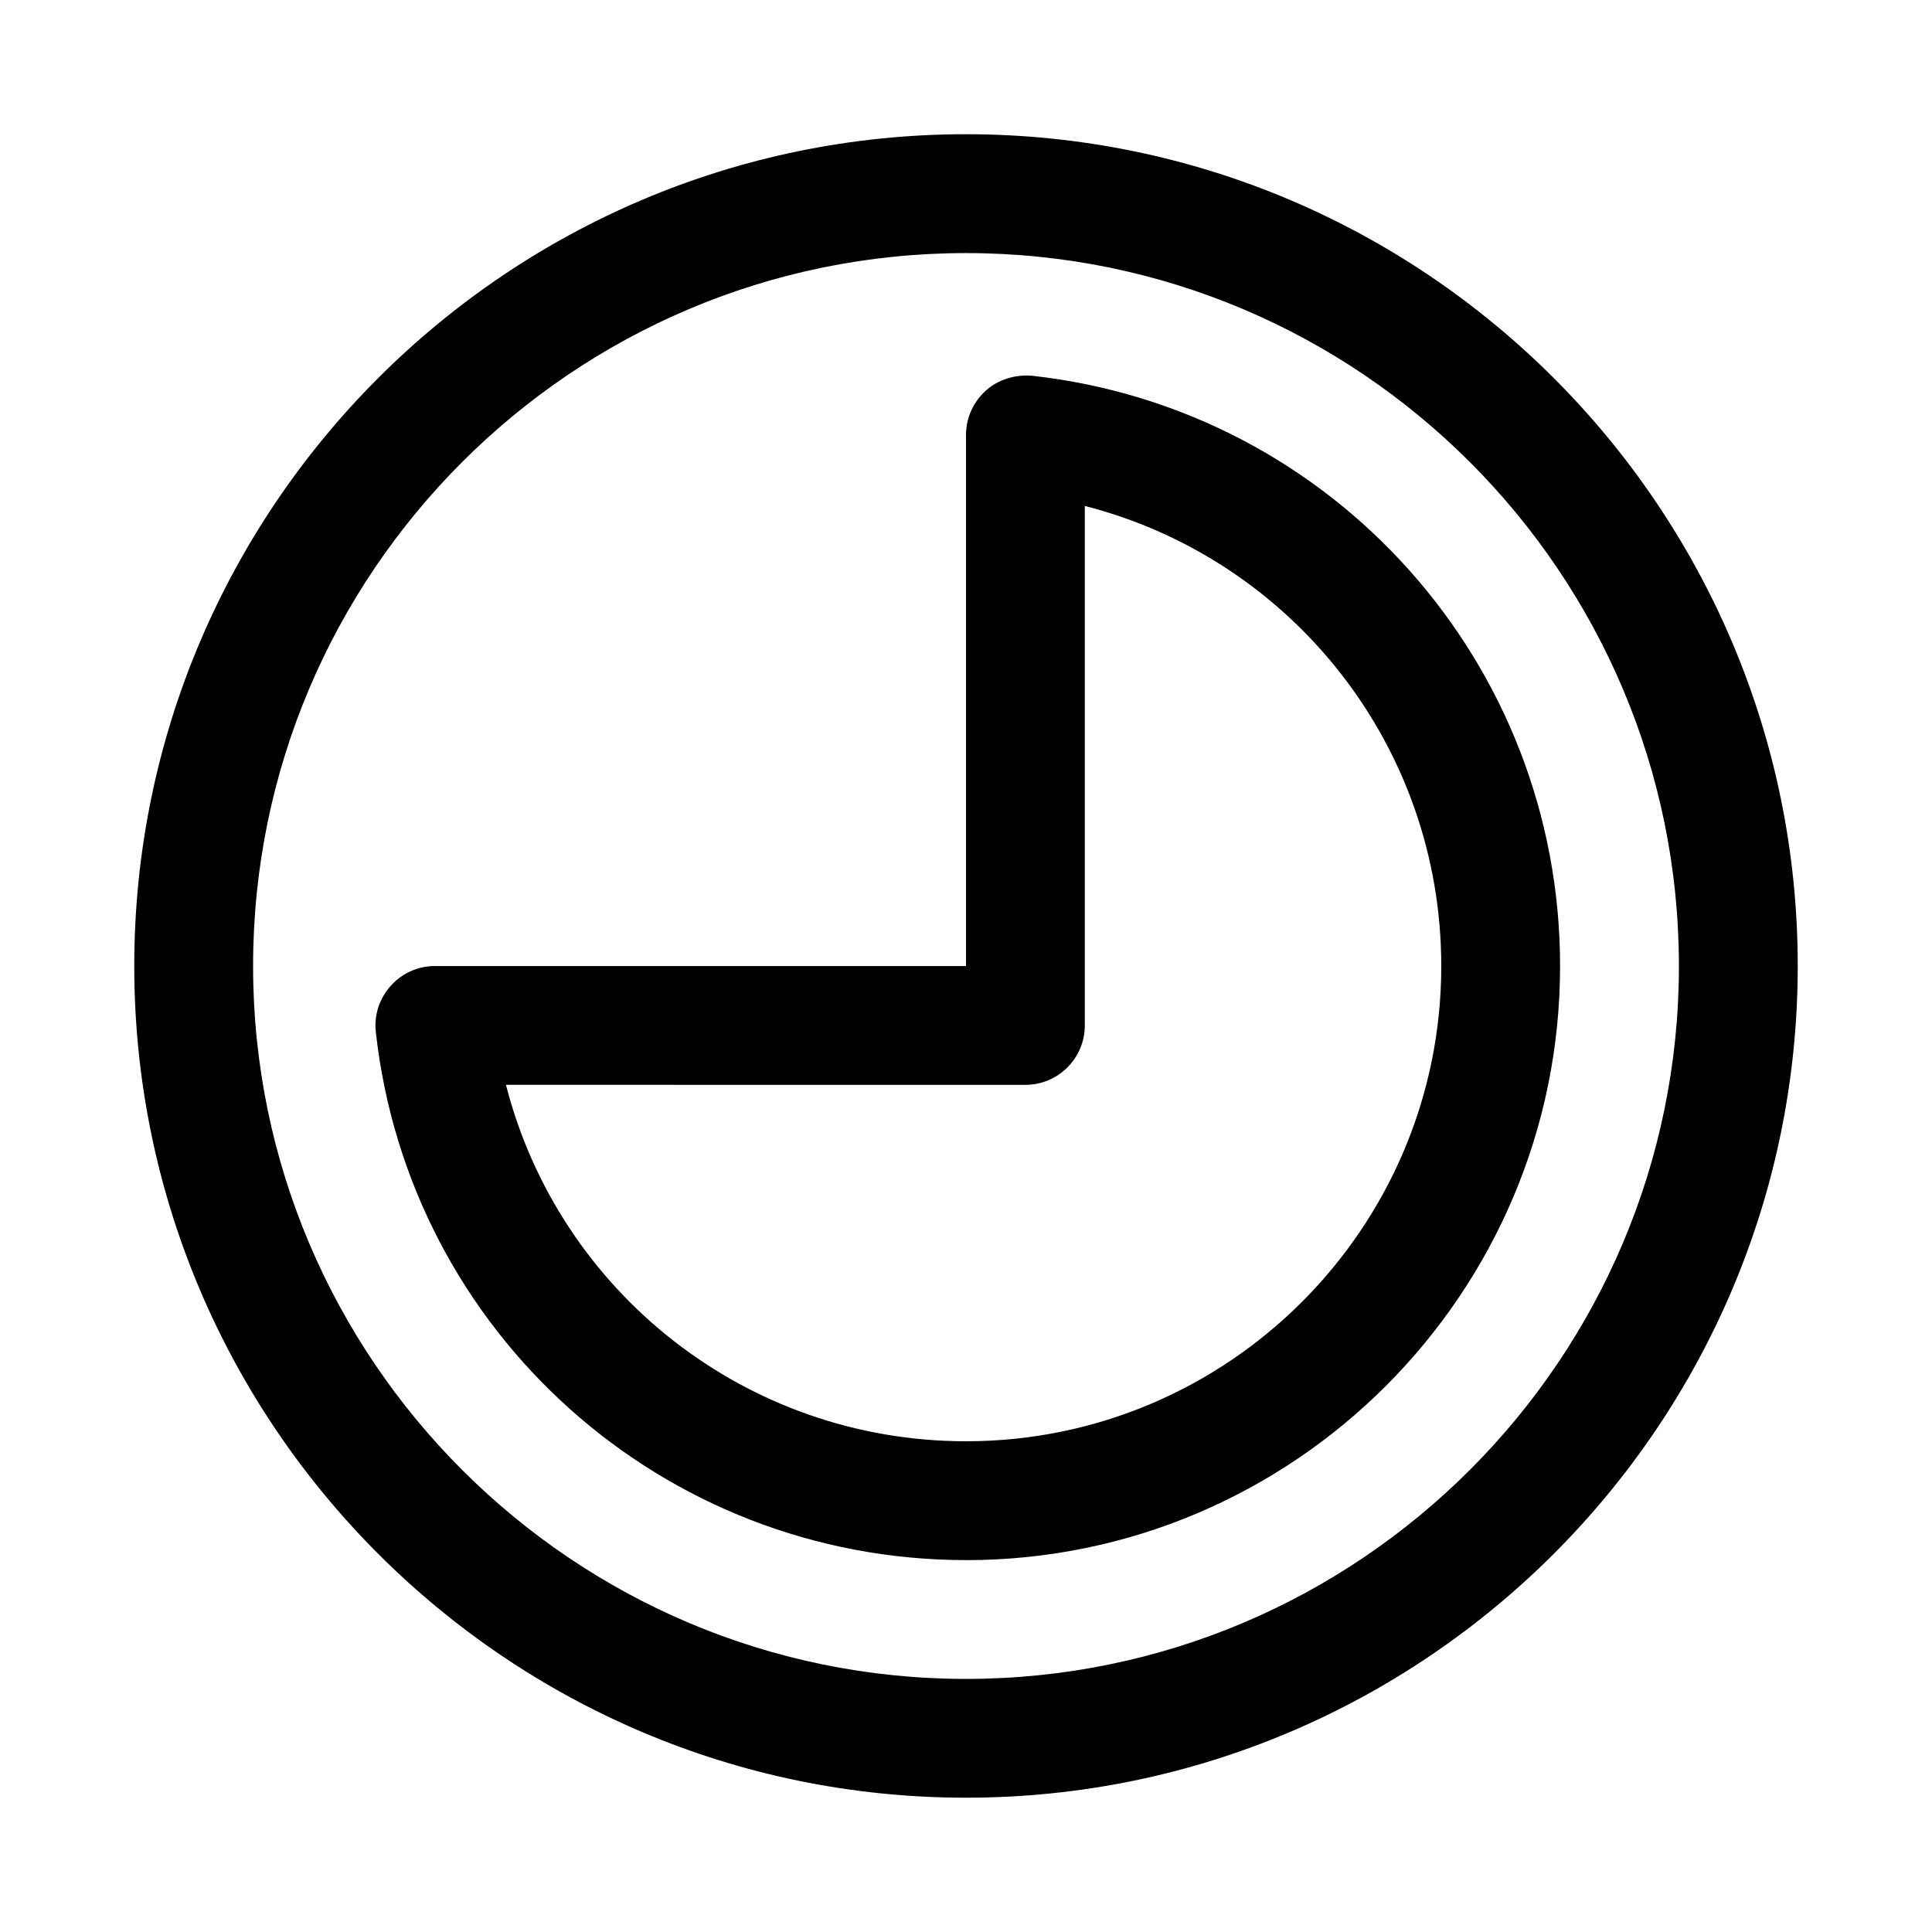
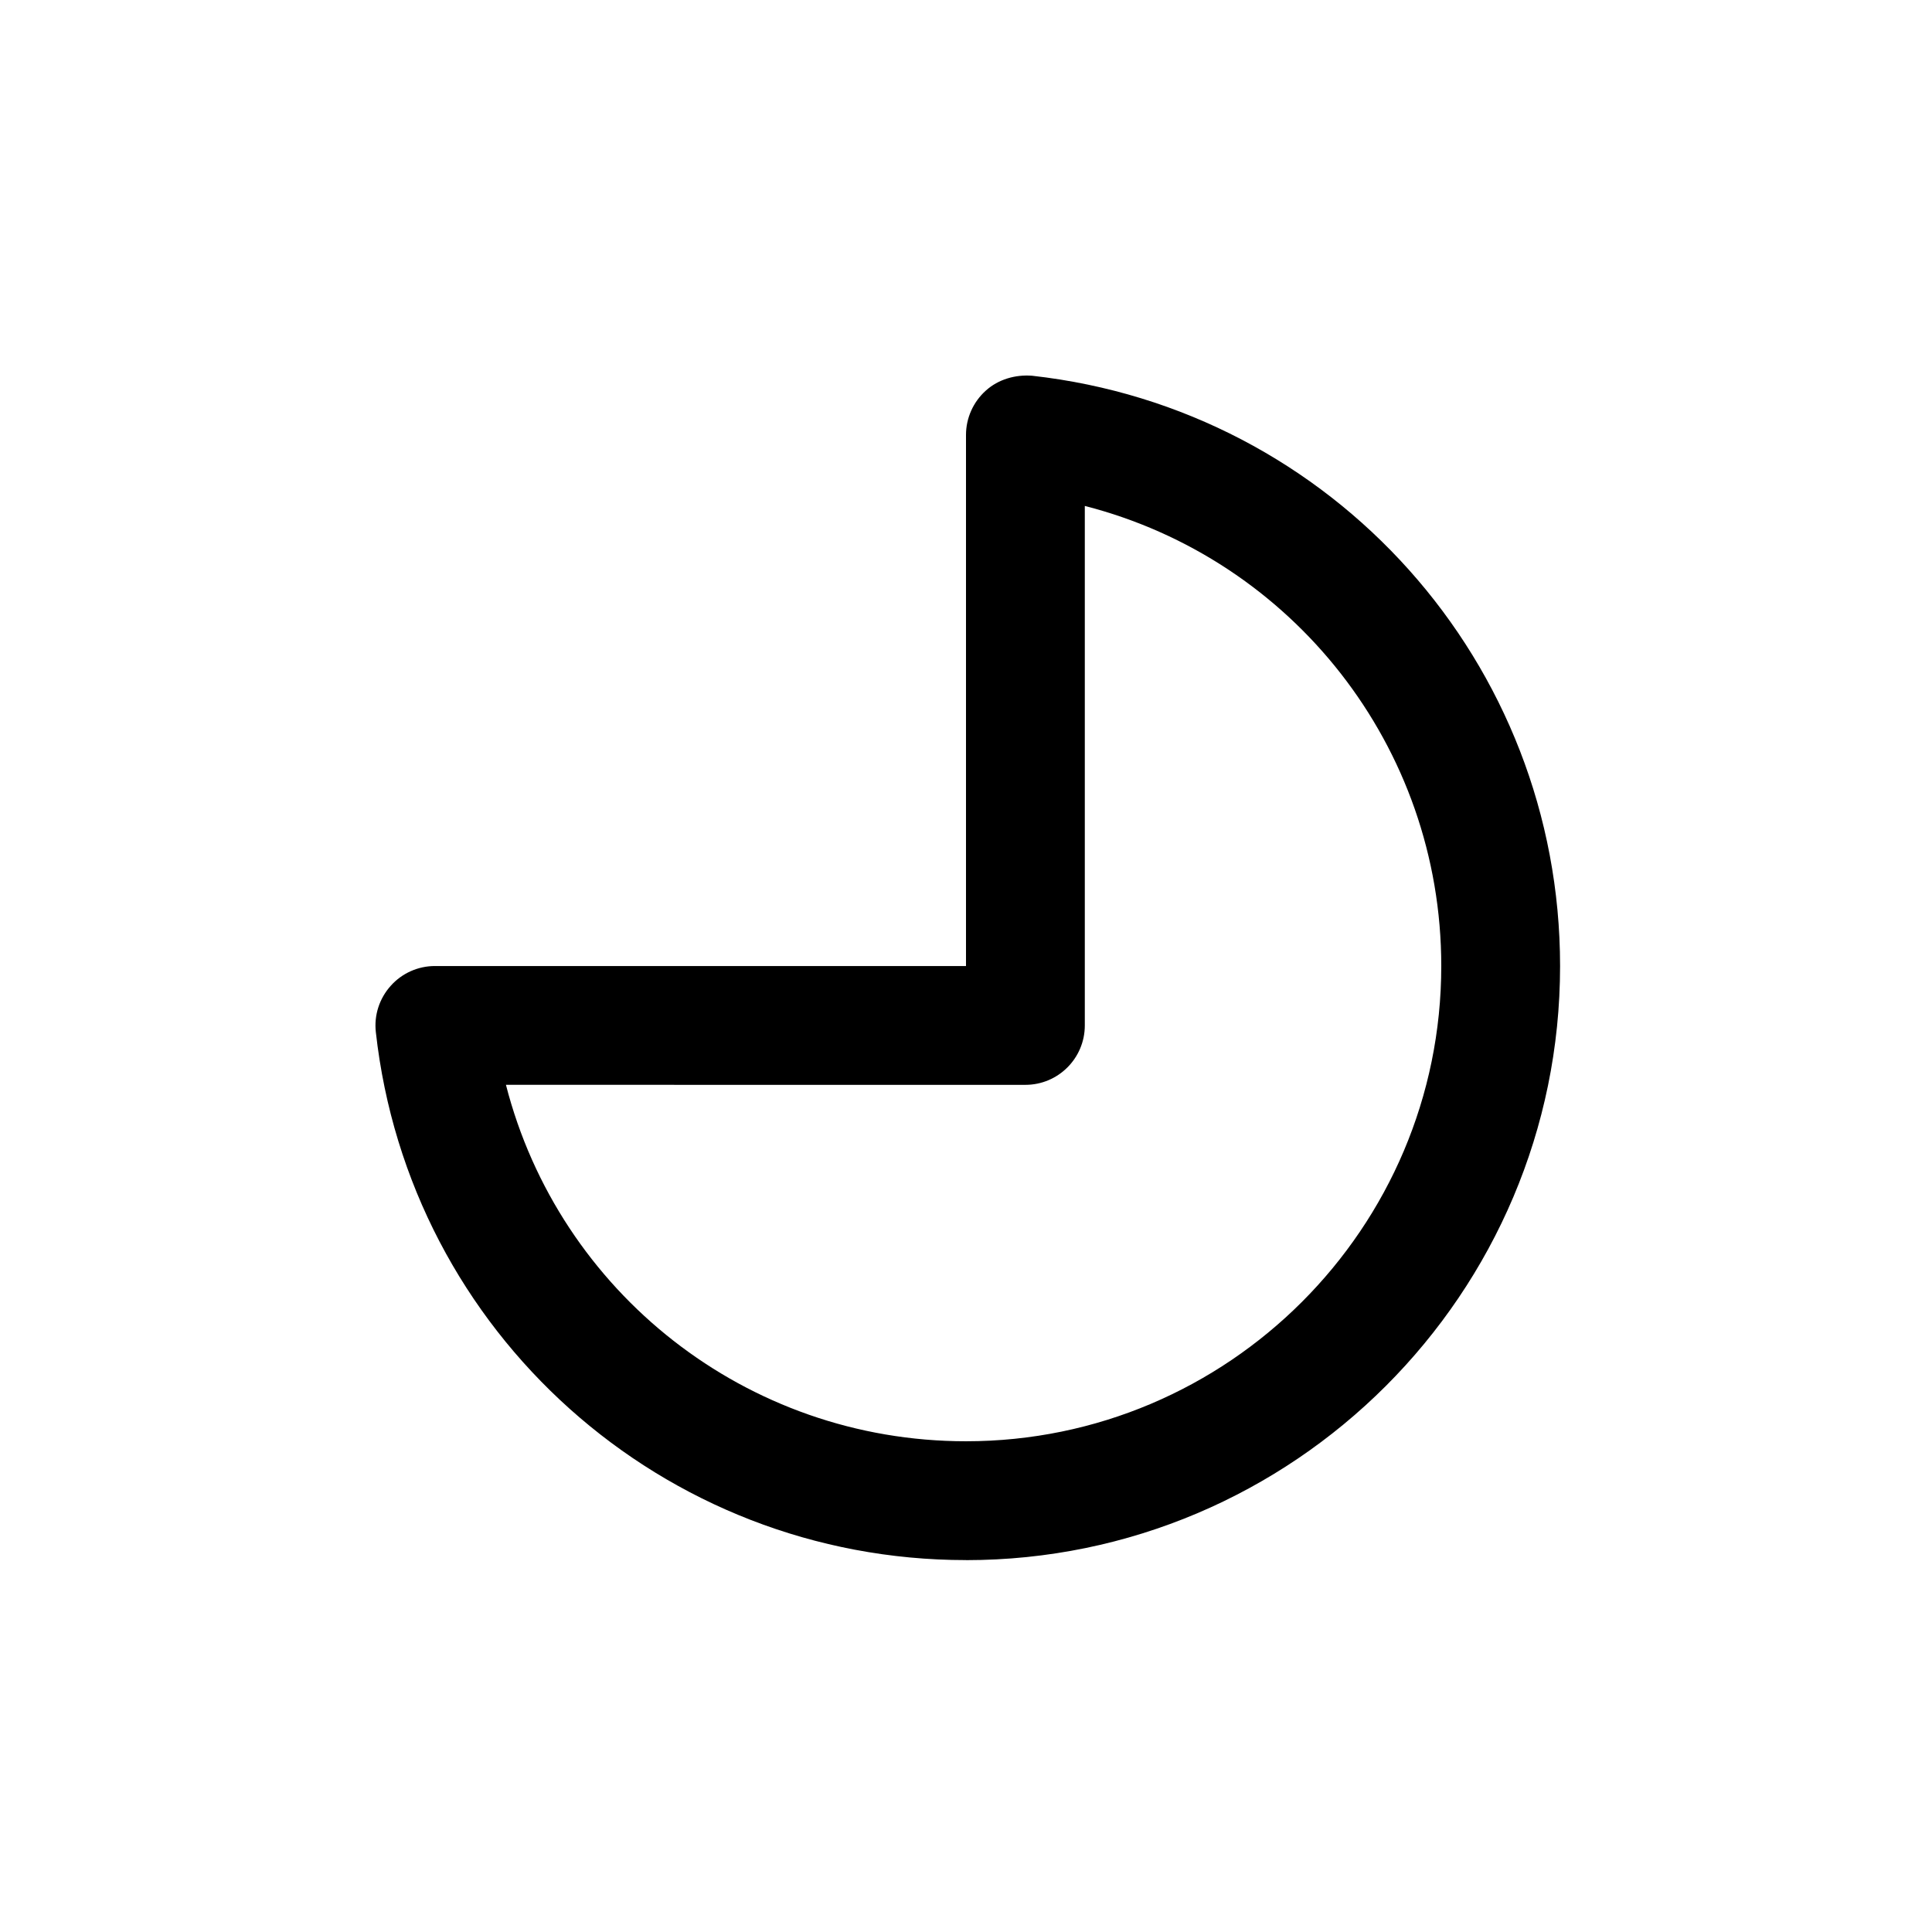
<svg xmlns="http://www.w3.org/2000/svg" fill="#000000" width="800px" height="800px" version="1.1" viewBox="144 144 512 512">
  <g>
-     <path d="m400 620.41c-121.54 0-220.42-98.902-220.42-220.42 0-121.54 98.871-220.42 220.42-220.42 121.51 0 220.42 98.871 220.42 220.42-0.004 121.52-98.906 220.42-220.42 220.42zm0-409.34c-104.2 0-188.93 84.734-188.93 188.93s84.734 188.93 188.93 188.93 188.93-84.734 188.93-188.93c-0.004-104.2-84.738-188.93-188.93-188.93z" />
    <path d="m400 557.44c-80.293 0-147.55-60.172-156.4-139.93-0.504-4.473 0.945-8.91 3.938-12.25 2.957-3.336 7.242-5.254 11.711-5.254h140.75v-140.75c0-4.473 1.922-8.754 5.258-11.746 3.305-2.992 7.84-4.281 12.25-3.938 79.758 8.883 139.93 76.141 139.93 156.44 0 86.812-70.625 157.44-157.44 157.44zm-121.92-125.95c14.074 54.914 63.699 94.461 121.92 94.461 69.461 0 125.95-56.488 125.95-125.95 0-58.223-39.551-107.85-94.465-121.92v137.67c0 8.691-7.055 15.746-15.746 15.746z" />
  </g>
</svg>